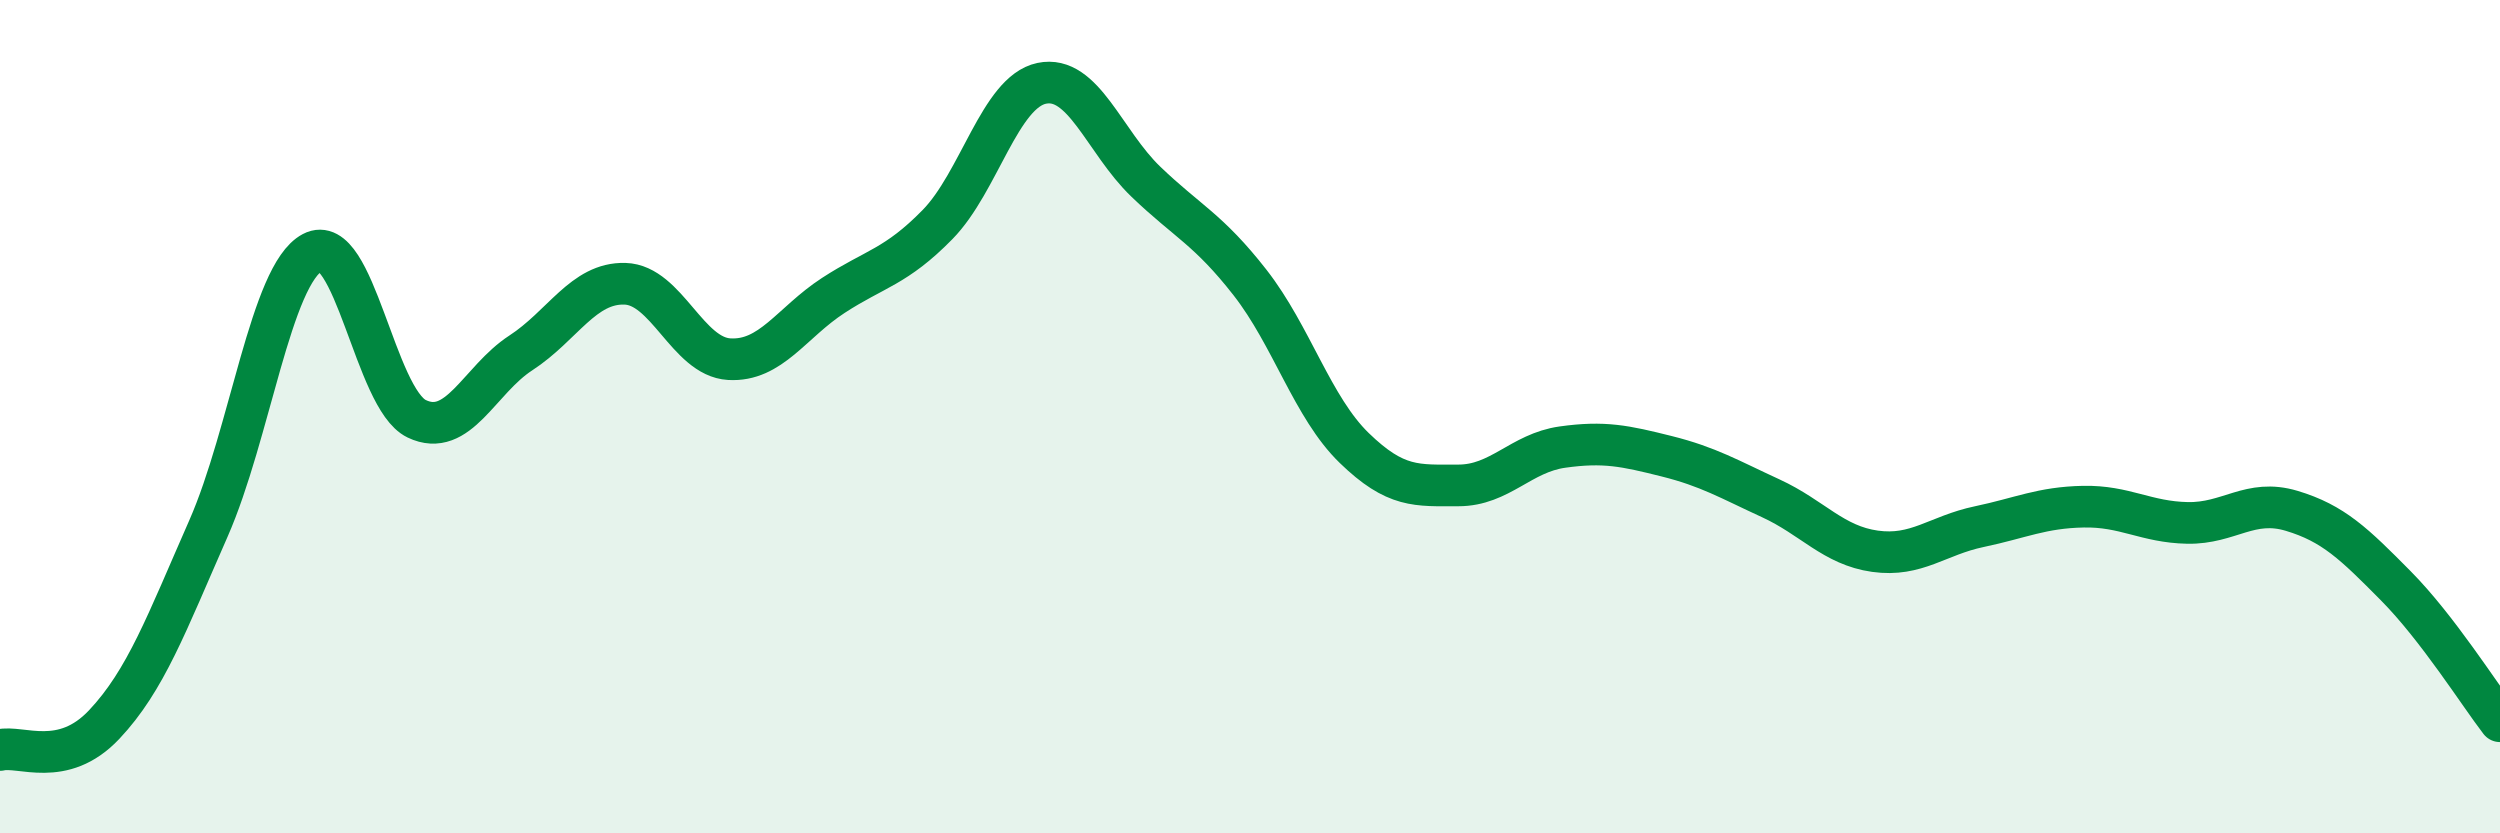
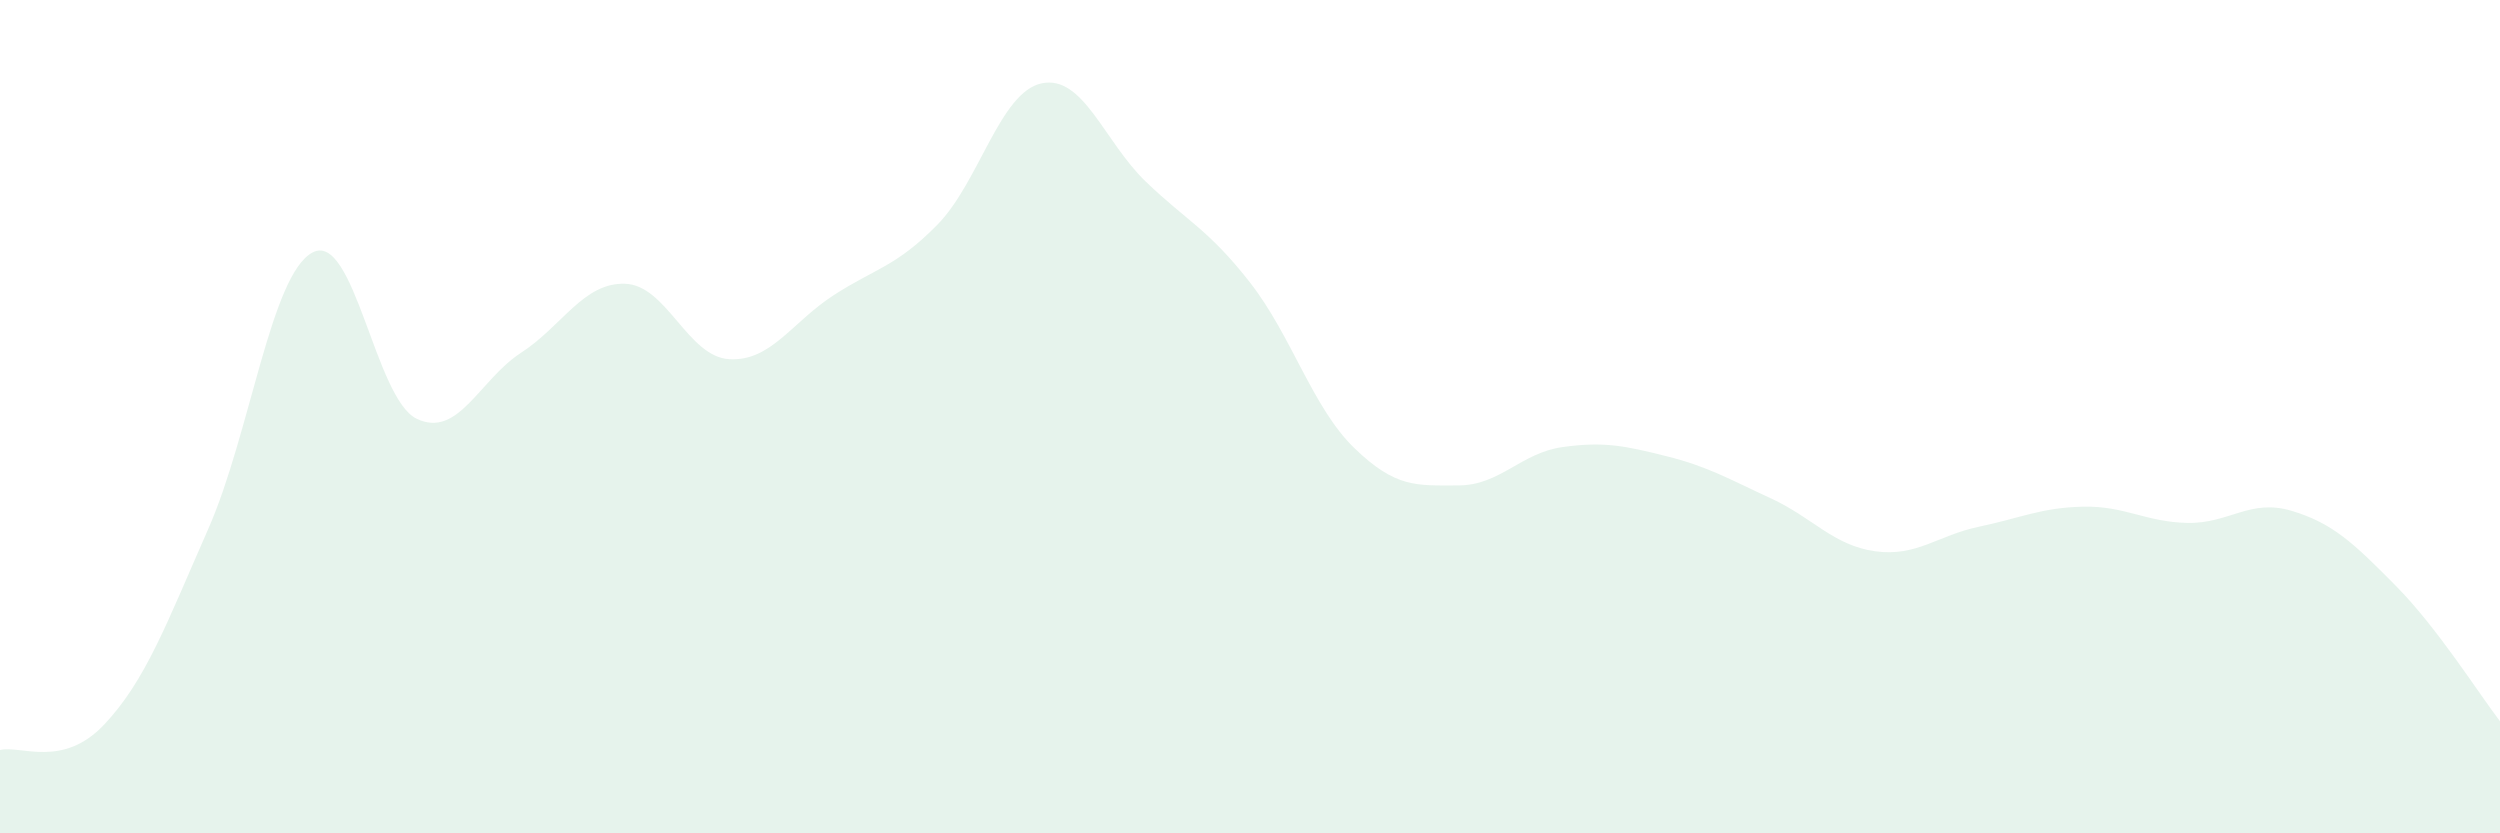
<svg xmlns="http://www.w3.org/2000/svg" width="60" height="20" viewBox="0 0 60 20">
  <path d="M 0,18 C 0.5,17.88 1.5,18.45 2.5,17.39 C 3.5,16.33 4,14.96 5,12.69 C 6,10.42 6.5,6.59 7.5,6.06 C 8.5,5.53 9,9.57 10,10.05 C 11,10.53 11.5,9.12 12.5,8.47 C 13.5,7.82 14,6.78 15,6.81 C 16,6.84 16.5,8.56 17.5,8.62 C 18.5,8.68 19,7.74 20,7.09 C 21,6.44 21.5,6.41 22.5,5.39 C 23.5,4.37 24,2.21 25,2 C 26,1.79 26.5,3.4 27.5,4.36 C 28.5,5.32 29,5.5 30,6.78 C 31,8.06 31.5,9.78 32.5,10.75 C 33.5,11.72 34,11.65 35,11.65 C 36,11.65 36.5,10.87 37.5,10.73 C 38.5,10.59 39,10.7 40,10.95 C 41,11.2 41.5,11.5 42.5,11.96 C 43.5,12.42 44,13.09 45,13.23 C 46,13.37 46.5,12.85 47.5,12.64 C 48.5,12.43 49,12.18 50,12.16 C 51,12.14 51.5,12.53 52.5,12.55 C 53.5,12.57 54,11.96 55,12.26 C 56,12.56 56.5,13.05 57.5,14.06 C 58.5,15.07 59.5,16.66 60,17.31L60 20L0 20Z" fill="#008740" opacity="0.1" stroke-linecap="round" stroke-linejoin="round" />
-   <path d="M 0,18 C 0.5,17.88 1.5,18.45 2.5,17.39 C 3.5,16.33 4,14.96 5,12.69 C 6,10.42 6.5,6.59 7.5,6.06 C 8.5,5.53 9,9.57 10,10.05 C 11,10.53 11.5,9.12 12.5,8.47 C 13.5,7.82 14,6.78 15,6.81 C 16,6.84 16.5,8.56 17.5,8.62 C 18.5,8.68 19,7.74 20,7.09 C 21,6.44 21.5,6.41 22.5,5.39 C 23.5,4.37 24,2.21 25,2 C 26,1.79 26.5,3.4 27.5,4.36 C 28.5,5.32 29,5.5 30,6.78 C 31,8.06 31.5,9.78 32.5,10.75 C 33.5,11.72 34,11.65 35,11.65 C 36,11.65 36.5,10.87 37.5,10.73 C 38.5,10.59 39,10.7 40,10.95 C 41,11.2 41.5,11.5 42.5,11.96 C 43.5,12.42 44,13.09 45,13.23 C 46,13.37 46.5,12.85 47.5,12.64 C 48.5,12.43 49,12.18 50,12.16 C 51,12.14 51.5,12.53 52.5,12.55 C 53.5,12.57 54,11.96 55,12.26 C 56,12.56 56.5,13.05 57.5,14.06 C 58.5,15.07 59.5,16.66 60,17.31" stroke="#008740" stroke-width="1" fill="none" stroke-linecap="round" stroke-linejoin="round" />
</svg>